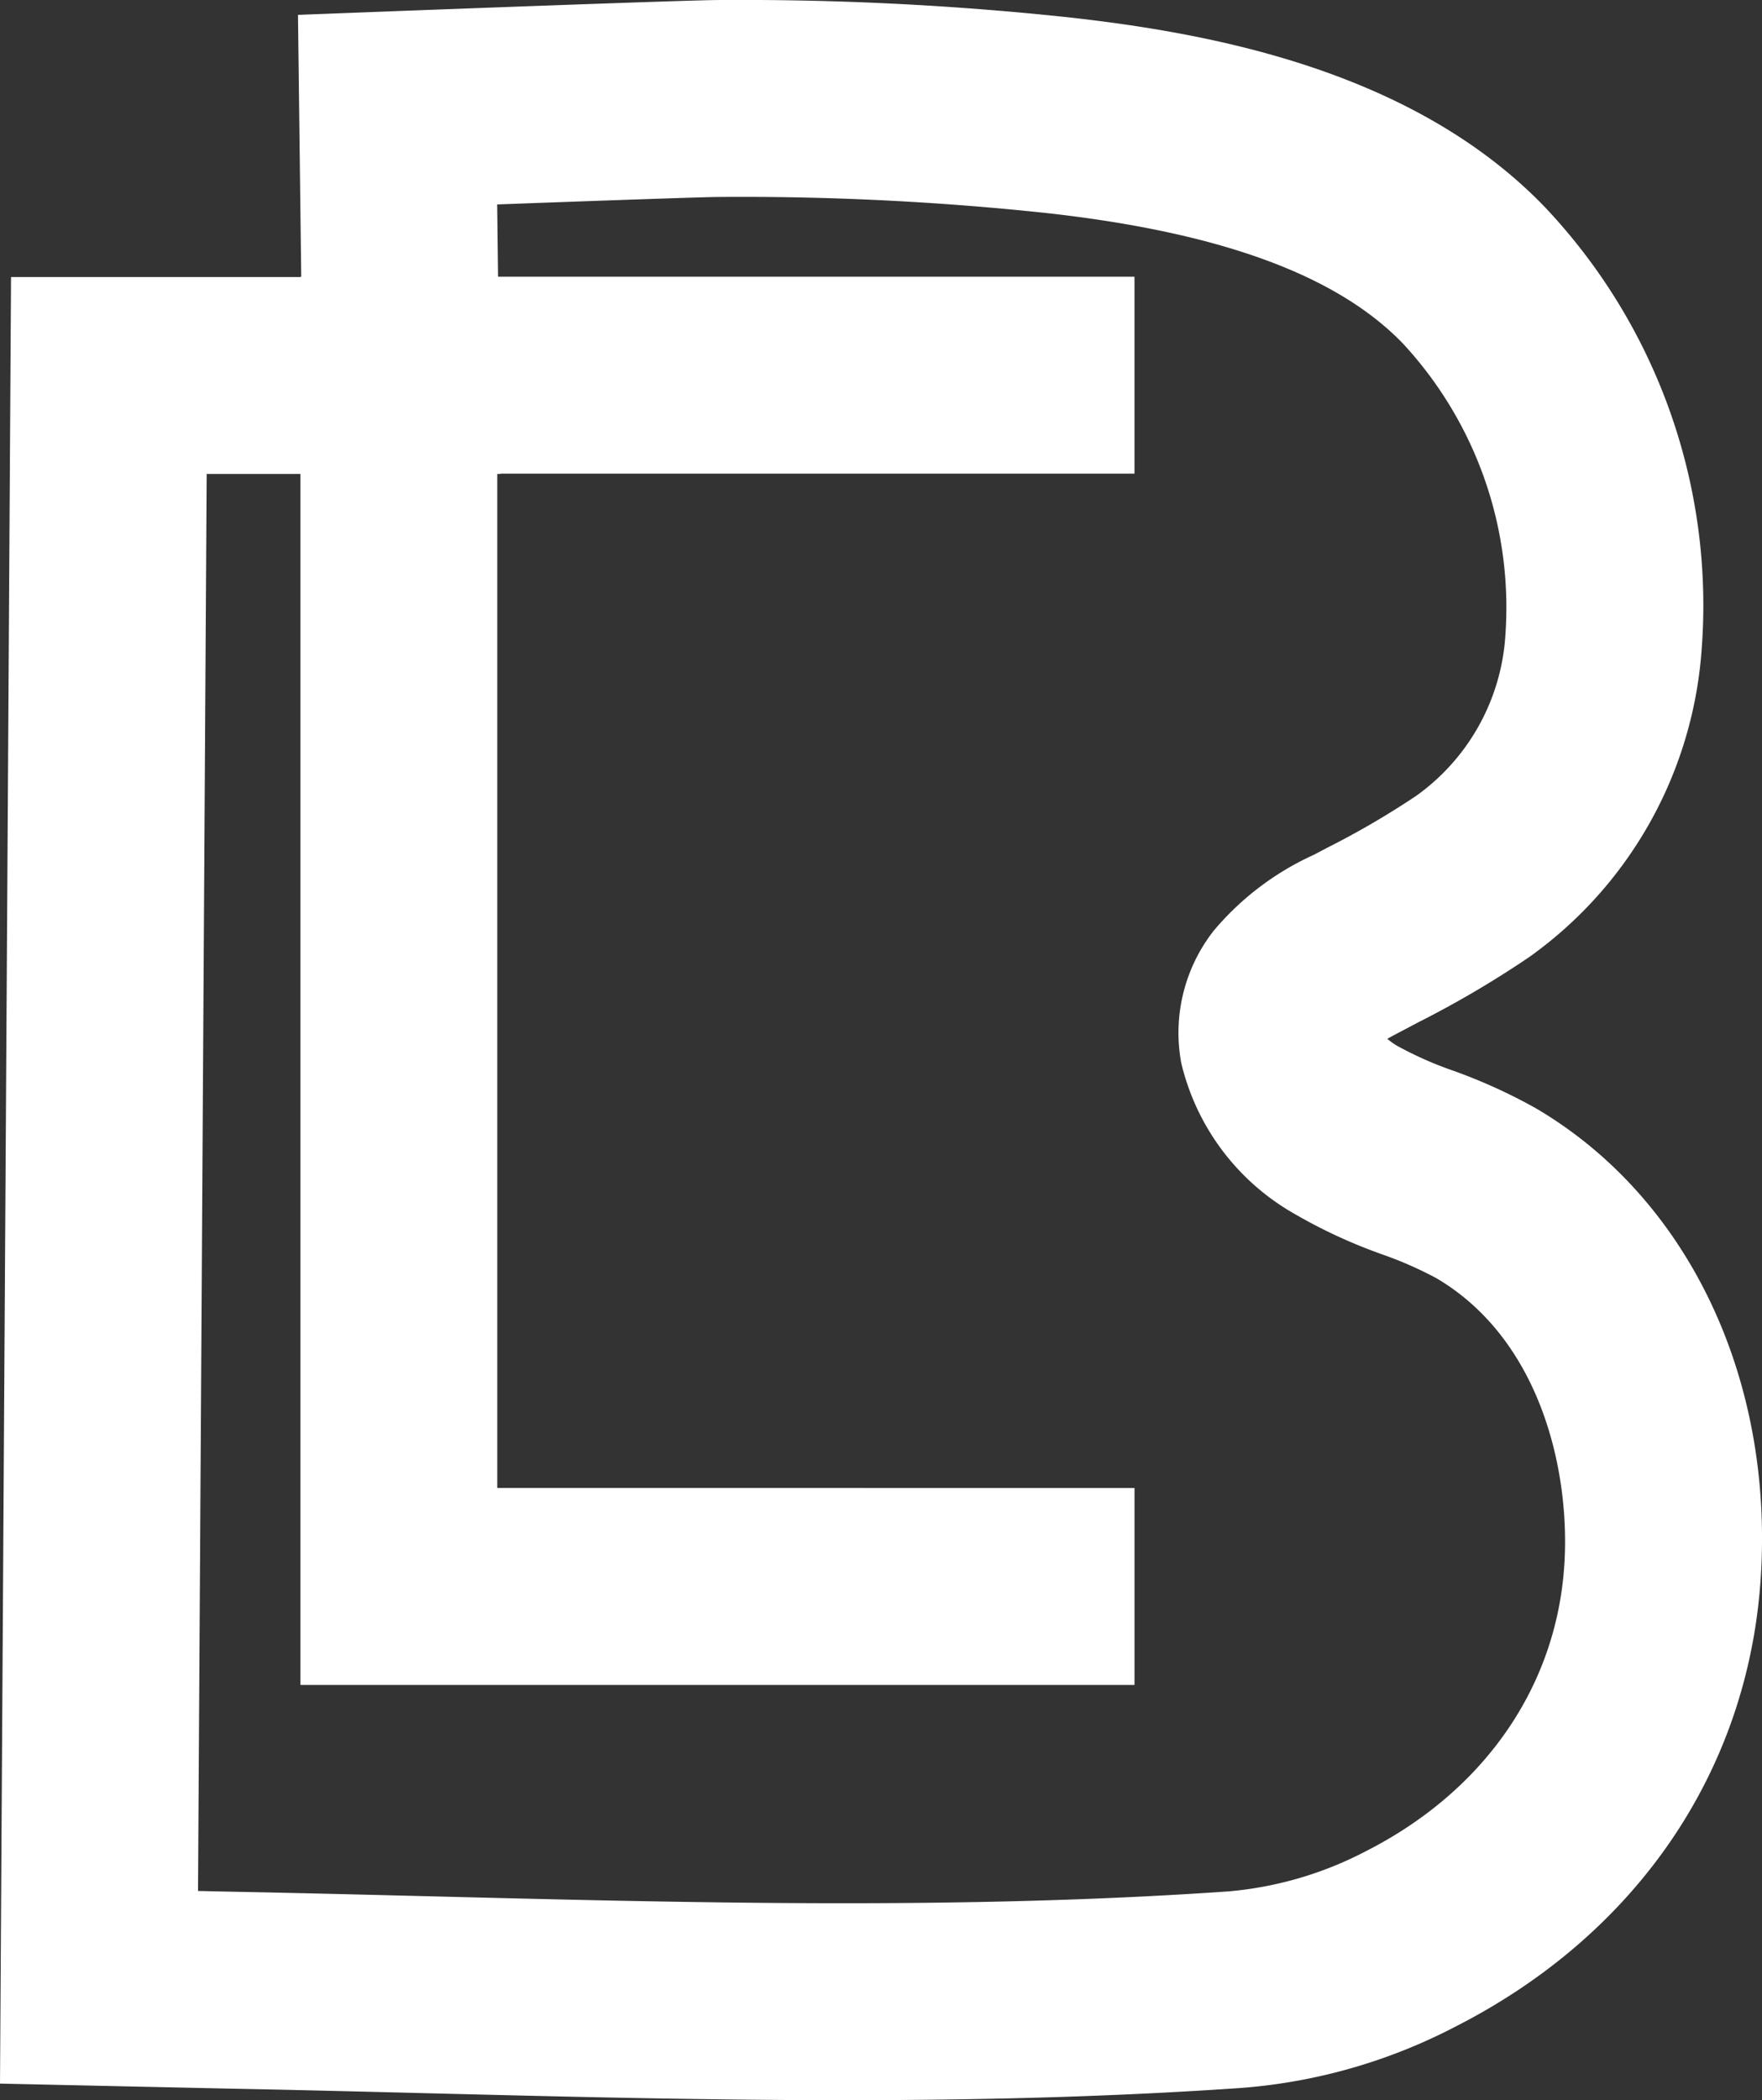
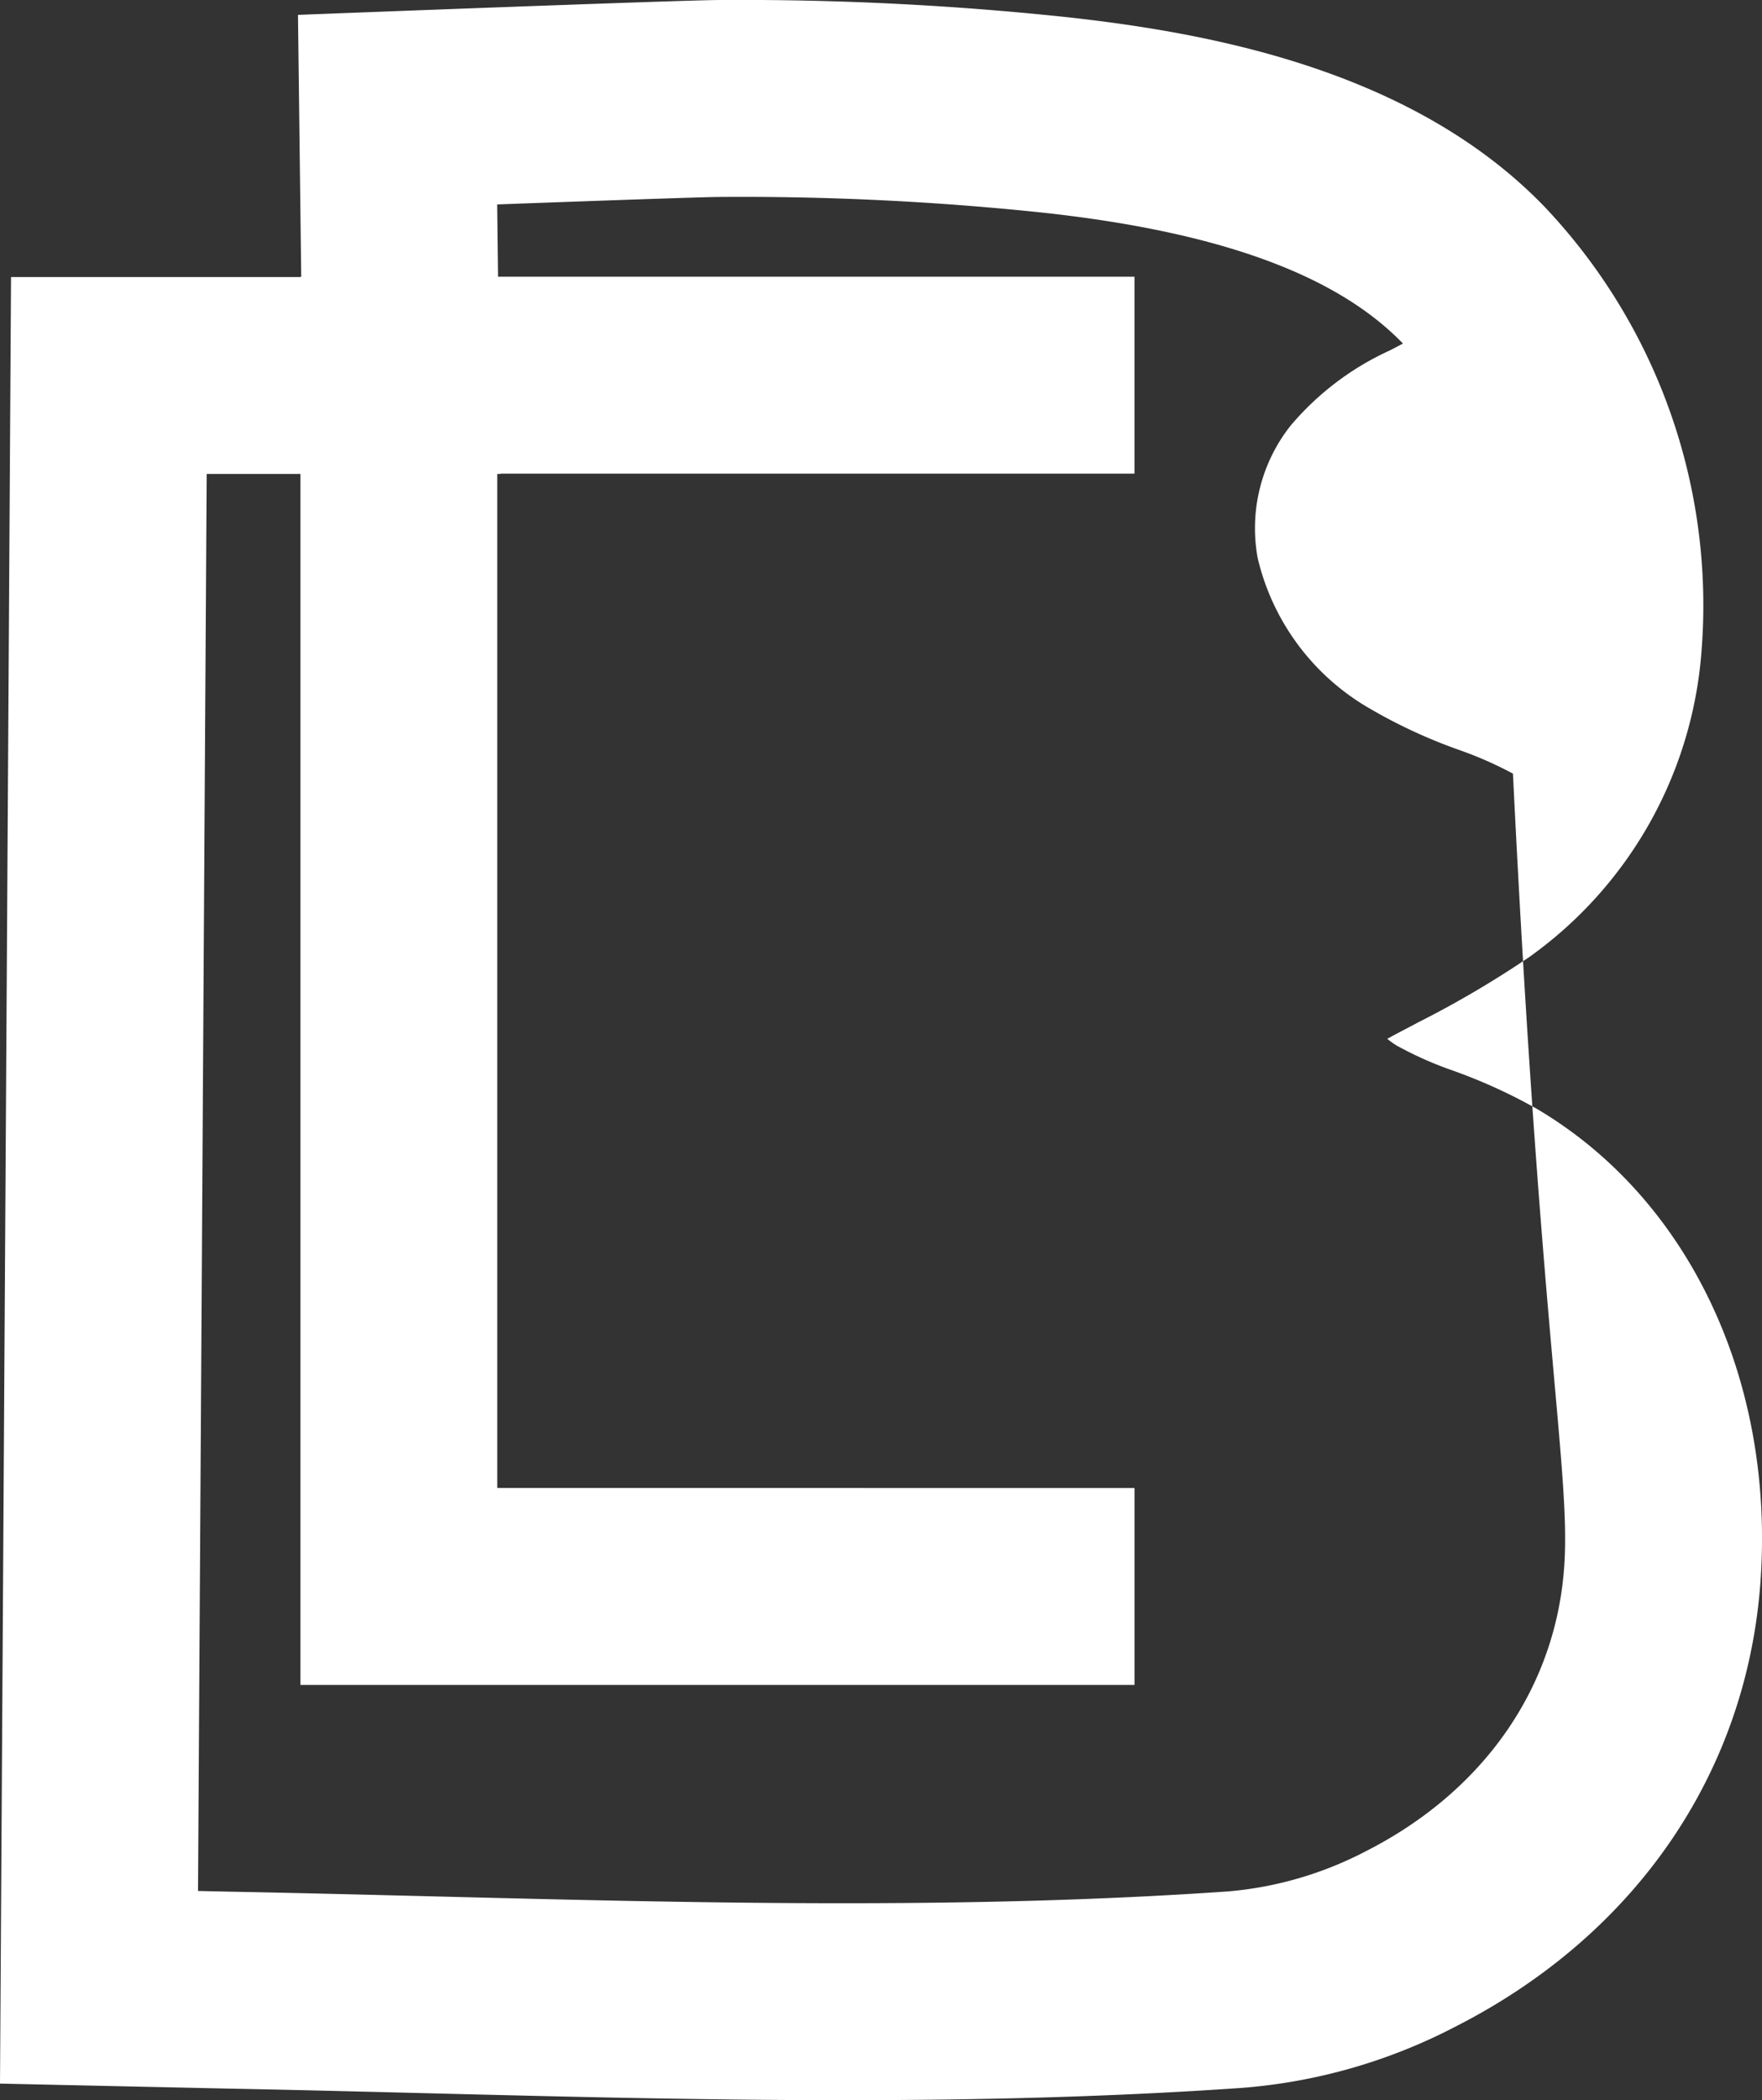
<svg xmlns="http://www.w3.org/2000/svg" id="Layer_1" data-name="Layer 1" viewBox="0 0 76.125 90.688">
  <rect x="0" y="0" width="76.125" height="90.688" fill="#333333" stroke="none" />
-   <path d="M66.373,47.867a23.41,23.41,0,0,0-3.605-1.639,15.646,15.646,0,0,1-2.433-1.083,3.457,3.457,0,0,1-.399-.287c.265-.149.547-.296.765-.41l.593-.313a43.493,43.493,0,0,0,4.789-2.818A17.85,17.85,0,0,0,73.51,28.142a25.017,25.017,0,0,0-6.777-19.211C61.007,2.996,52.201,1.413,46.076.739A133.418,133.418,0,0,0,31.059.001C29.731.004,18.313.435,17.016.484L12.874.642l.14,11.306H12.98v.015H.477L0,89.972l4.184.092s5.429.119,5.728.125c2.834.055,5.671.127,8.509.198,5.939.149,11.981.301,18.057.301,5.721,0,11.471-.134,17.191-.532a23.951,23.951,0,0,0,9.201-2.639c7.845-3.987,12.657-11.048,13.2-19.372C76.635,59.49,72.919,51.72,66.373,47.867Zm1.21,19.723c-.343,5.253-3.466,9.752-8.568,12.345a15.735,15.735,0,0,1-5.938,1.737c-11.395.792-23.111.499-34.443.213-2.854-.071-5.707-.143-8.556-.198l-1.523-.033.374-61.187H12.98v52.29l36.035.001V64.253l-27.531-.001V20.467h.14v-.015H49.014V11.948H21.518l-.038-3.12c4.316-.159,8.939-.322,9.599-.323A124.21,124.21,0,0,1,45.145,9.192c7.546.831,12.605,2.676,15.467,5.643a16.755,16.755,0,0,1,4.432,12.501,9.238,9.238,0,0,1-3.858,7.029,36.587,36.587,0,0,1-3.879,2.259l-.544.287a12.26,12.26,0,0,0-4.326,3.278,7.144,7.144,0,0,0-1.403,5.709,10.192,10.192,0,0,0,4.856,6.496,22.557,22.557,0,0,0,3.83,1.773,16.466,16.466,0,0,1,2.34,1.028C66.561,57.845,67.849,63.528,67.584,67.59Z" style="fill:#fff" />
+   <path d="M66.373,47.867a23.41,23.41,0,0,0-3.605-1.639,15.646,15.646,0,0,1-2.433-1.083,3.457,3.457,0,0,1-.399-.287c.265-.149.547-.296.765-.41l.593-.313a43.493,43.493,0,0,0,4.789-2.818A17.85,17.85,0,0,0,73.51,28.142a25.017,25.017,0,0,0-6.777-19.211C61.007,2.996,52.201,1.413,46.076.739A133.418,133.418,0,0,0,31.059.001C29.731.004,18.313.435,17.016.484L12.874.642l.14,11.306H12.98v.015H.477L0,89.972l4.184.092s5.429.119,5.728.125c2.834.055,5.671.127,8.509.198,5.939.149,11.981.301,18.057.301,5.721,0,11.471-.134,17.191-.532a23.951,23.951,0,0,0,9.201-2.639c7.845-3.987,12.657-11.048,13.2-19.372C76.635,59.49,72.919,51.72,66.373,47.867Zm1.21,19.723c-.343,5.253-3.466,9.752-8.568,12.345a15.735,15.735,0,0,1-5.938,1.737c-11.395.792-23.111.499-34.443.213-2.854-.071-5.707-.143-8.556-.198l-1.523-.033.374-61.187H12.98v52.29l36.035.001V64.253l-27.531-.001V20.467h.14v-.015H49.014V11.948H21.518l-.038-3.12c4.316-.159,8.939-.322,9.599-.323A124.21,124.21,0,0,1,45.145,9.192c7.546.831,12.605,2.676,15.467,5.643l-.544.287a12.26,12.26,0,0,0-4.326,3.278,7.144,7.144,0,0,0-1.403,5.709,10.192,10.192,0,0,0,4.856,6.496,22.557,22.557,0,0,0,3.83,1.773,16.466,16.466,0,0,1,2.34,1.028C66.561,57.845,67.849,63.528,67.584,67.59Z" style="fill:#fff" />
</svg>